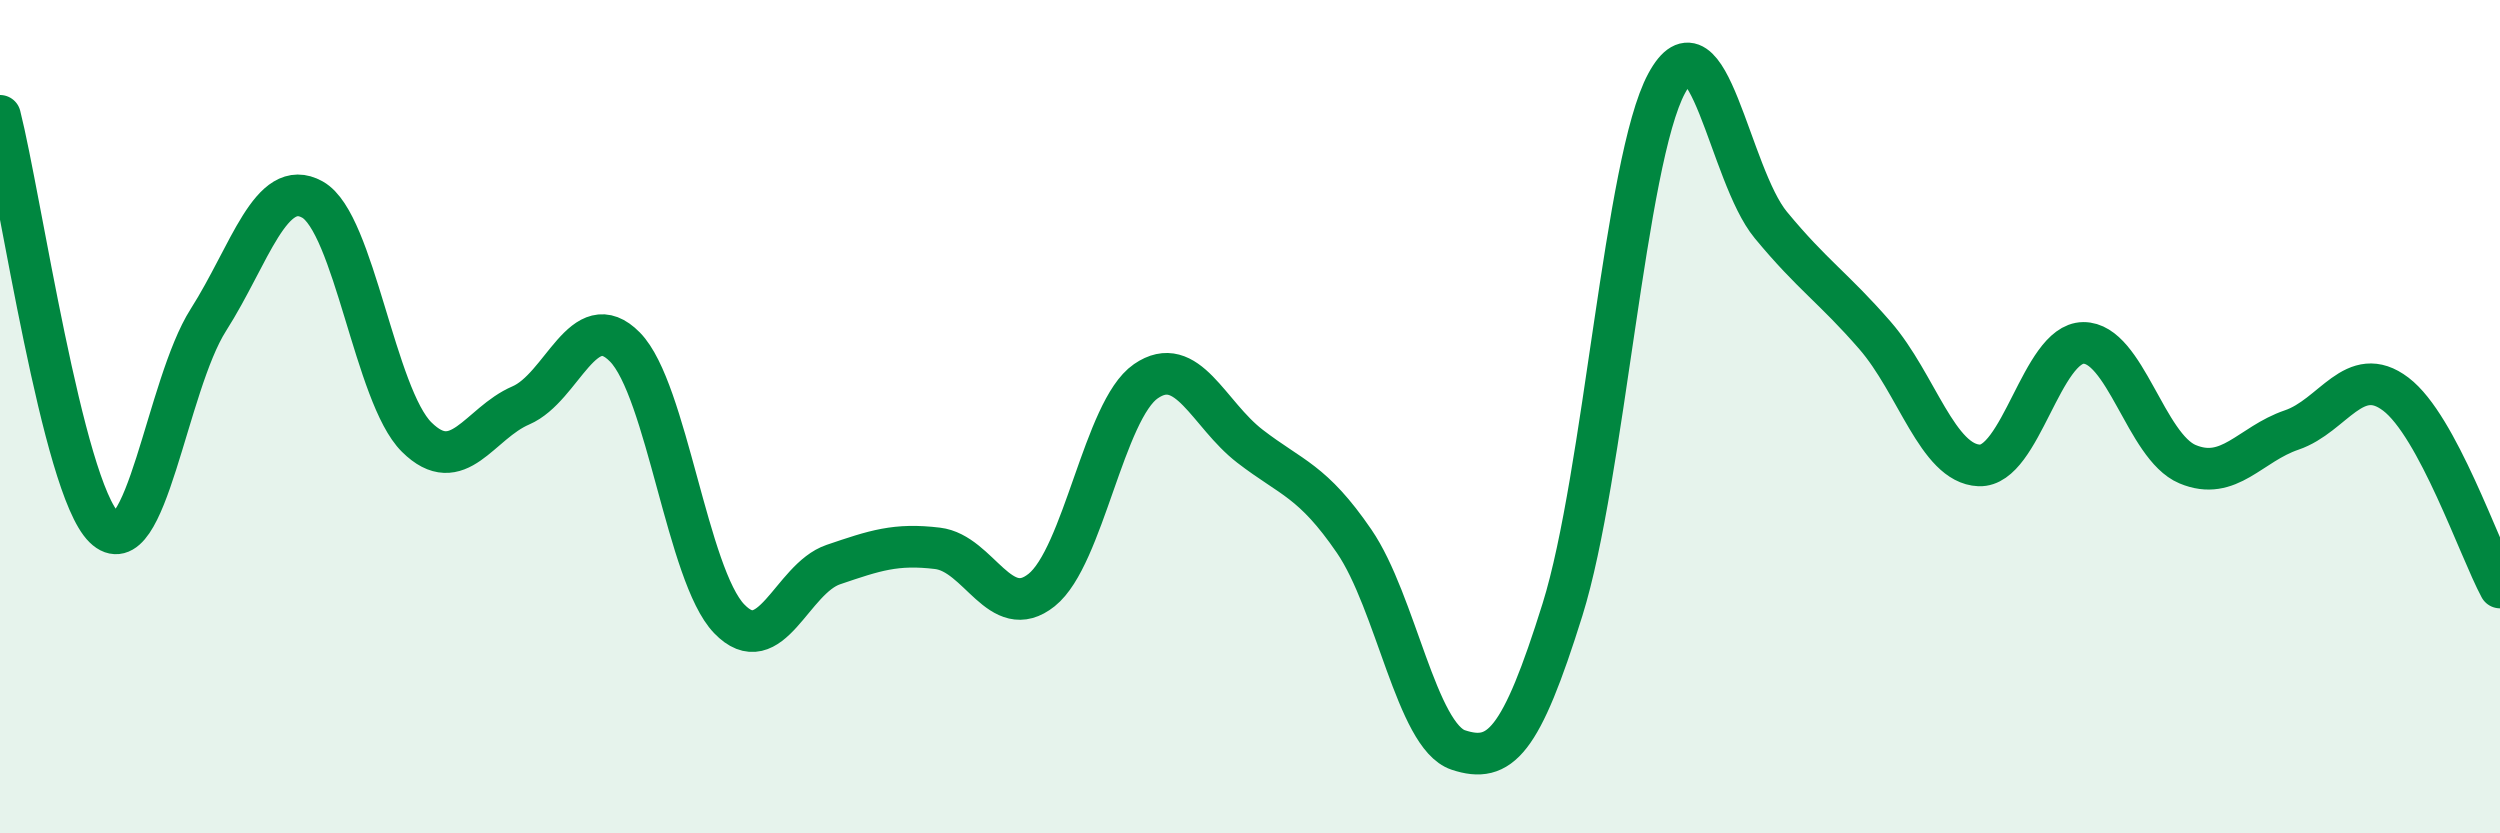
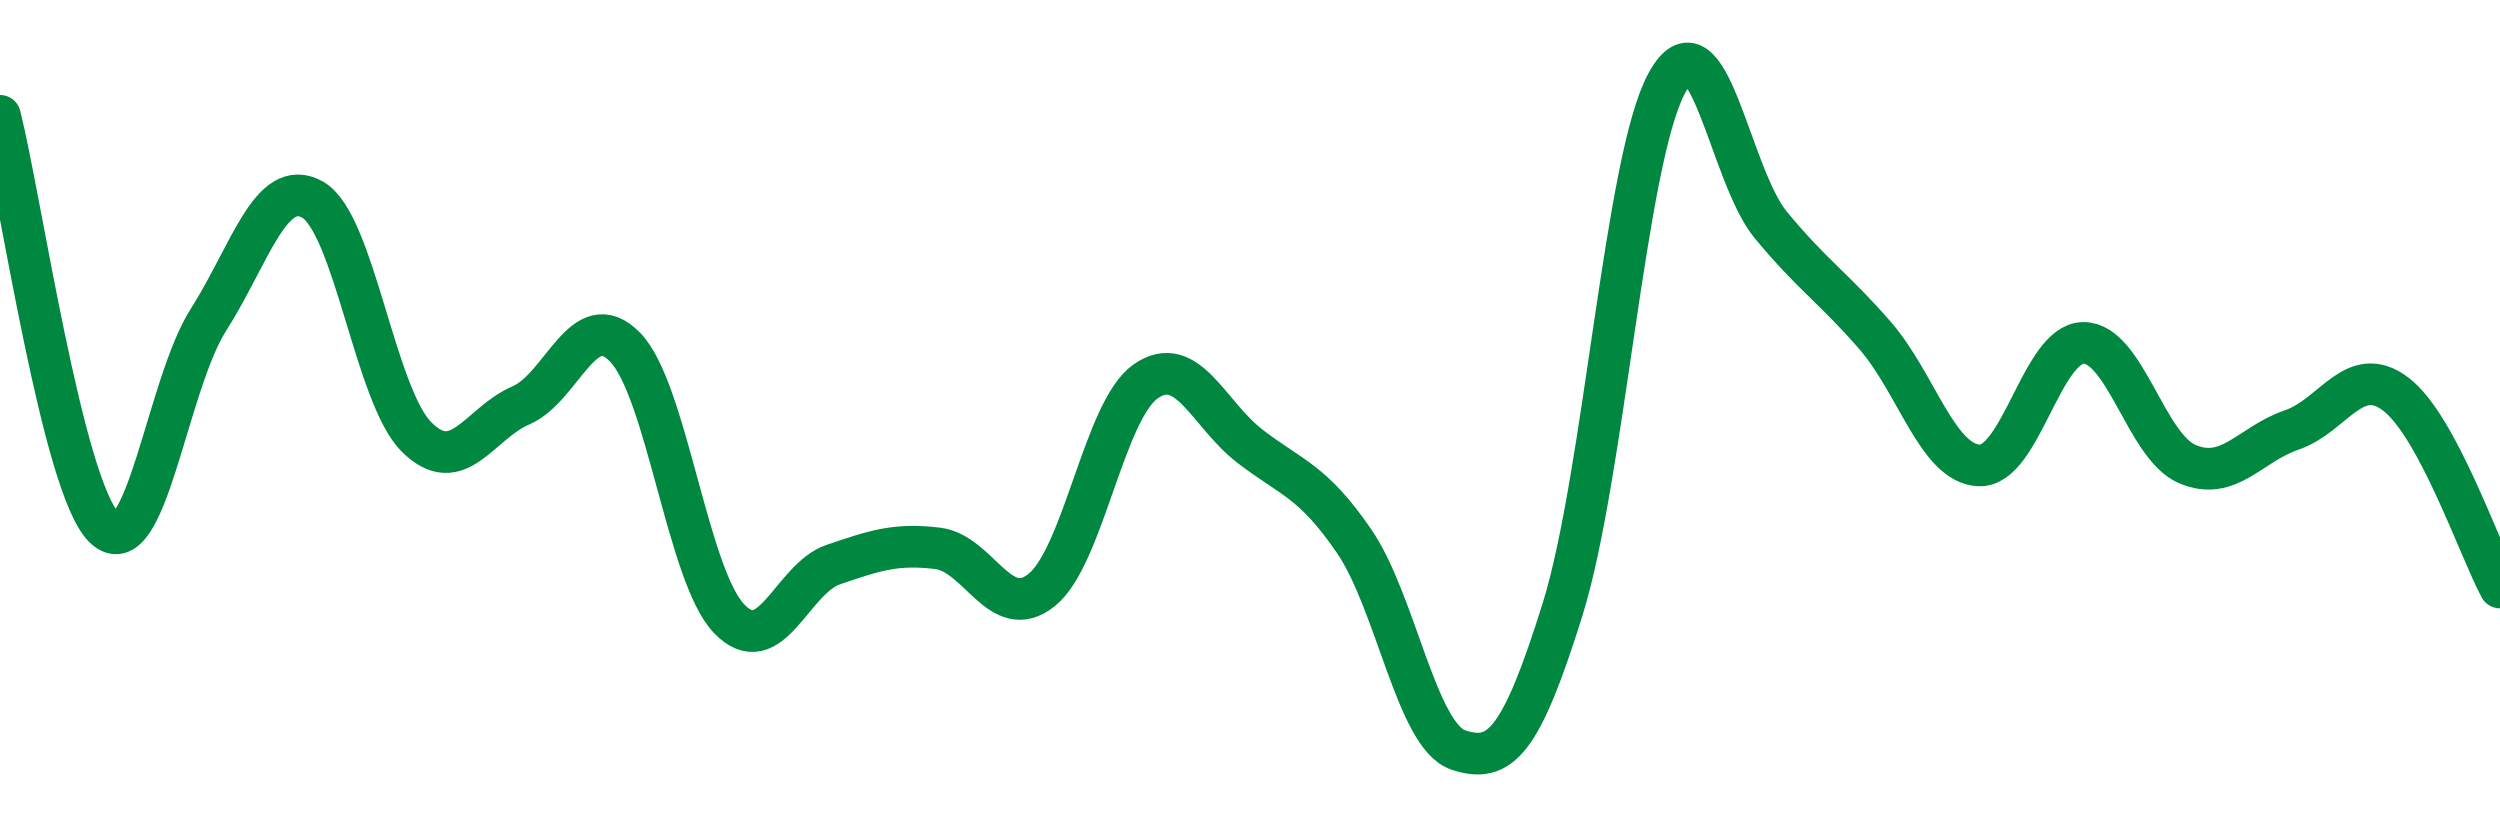
<svg xmlns="http://www.w3.org/2000/svg" width="60" height="20" viewBox="0 0 60 20">
-   <path d="M 0,2.78 C 0.5,4.76 1.5,11.68 2.5,12.66 C 3.5,13.64 4,9.25 5,7.68 C 6,6.11 6.5,4.23 7.5,4.79 C 8.5,5.35 9,9.5 10,10.49 C 11,11.48 11.5,10.16 12.5,9.73 C 13.5,9.3 14,7.31 15,8.33 C 16,9.35 16.5,13.81 17.5,14.85 C 18.5,15.89 19,13.89 20,13.55 C 21,13.21 21.5,13.04 22.5,13.16 C 23.5,13.28 24,14.96 25,14.16 C 26,13.36 26.5,9.84 27.5,9.15 C 28.5,8.46 29,9.94 30,10.71 C 31,11.48 31.5,11.53 32.5,12.99 C 33.5,14.45 34,17.67 35,18 C 36,18.33 36.5,17.83 37.5,14.63 C 38.5,11.43 39,3.85 40,2 C 41,0.15 41.5,4.19 42.5,5.4 C 43.5,6.61 44,6.9 45,8.05 C 46,9.2 46.5,11.13 47.5,11.17 C 48.5,11.21 49,8.24 50,8.23 C 51,8.22 51.5,10.72 52.5,11.14 C 53.5,11.56 54,10.66 55,10.32 C 56,9.98 56.5,8.7 57.5,9.46 C 58.5,10.22 59.5,13.17 60,14.1L60 20L0 20Z" fill="#008740" opacity="0.1" stroke-linecap="round" stroke-linejoin="round" />
  <path d="M 0,2.78 C 0.5,4.76 1.5,11.68 2.5,12.66 C 3.5,13.64 4,9.25 5,7.68 C 6,6.11 6.5,4.23 7.5,4.79 C 8.5,5.35 9,9.5 10,10.49 C 11,11.48 11.5,10.16 12.5,9.73 C 13.5,9.3 14,7.31 15,8.33 C 16,9.35 16.5,13.81 17.5,14.85 C 18.5,15.89 19,13.89 20,13.55 C 21,13.21 21.5,13.04 22.5,13.16 C 23.5,13.28 24,14.96 25,14.16 C 26,13.36 26.5,9.84 27.5,9.15 C 28.5,8.46 29,9.94 30,10.71 C 31,11.48 31.5,11.53 32.5,12.99 C 33.5,14.45 34,17.67 35,18 C 36,18.33 36.5,17.83 37.5,14.63 C 38.5,11.43 39,3.85 40,2 C 41,0.15 41.5,4.19 42.5,5.4 C 43.5,6.61 44,6.9 45,8.05 C 46,9.2 46.5,11.13 47.5,11.17 C 48.5,11.21 49,8.24 50,8.23 C 51,8.22 51.5,10.72 52.5,11.14 C 53.5,11.56 54,10.66 55,10.32 C 56,9.98 56.5,8.7 57.5,9.46 C 58.5,10.22 59.5,13.17 60,14.1" stroke="#008740" stroke-width="1" fill="none" stroke-linecap="round" stroke-linejoin="round" />
</svg>